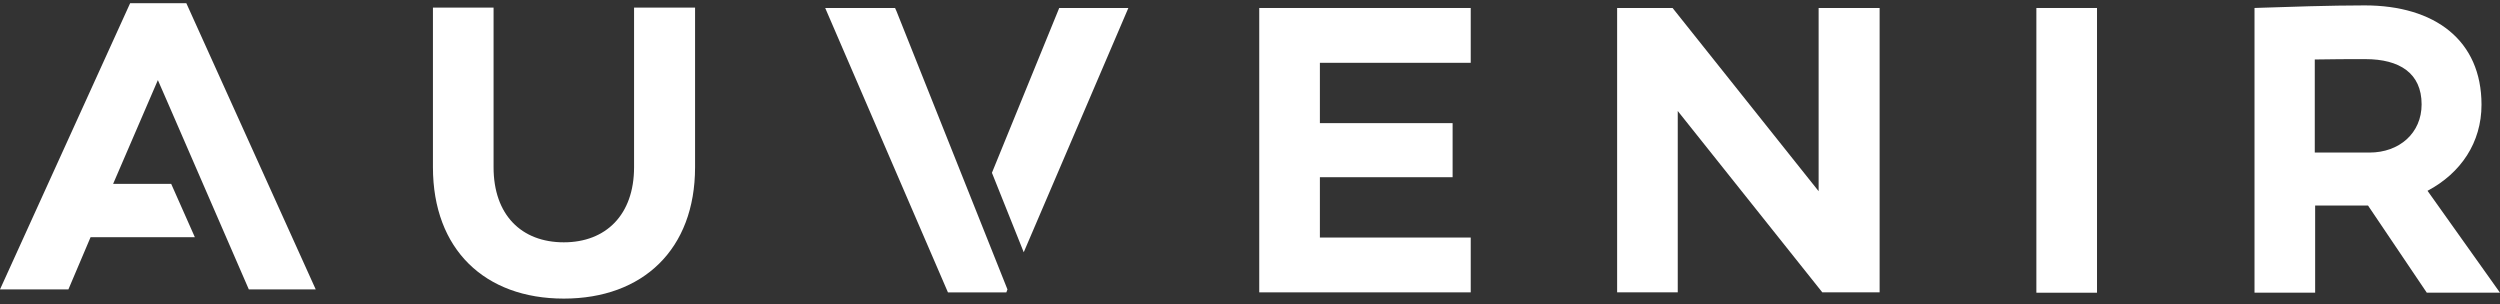
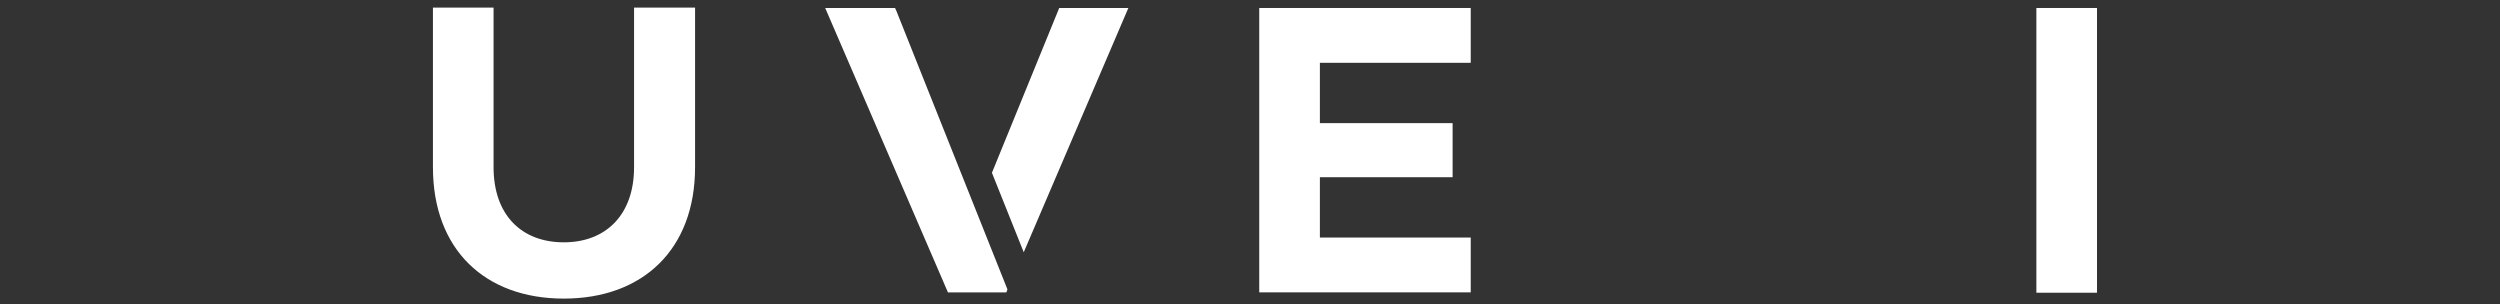
<svg xmlns="http://www.w3.org/2000/svg" width="189" height="23" viewBox="0 0 189 23" fill="none">
  <rect x="0" y="0" width="189" height="23" fill="#333333" stroke="none" />
-   <path d="M14.087 0.243H9.838L0 21.879H5.171L6.848 17.93H14.73L12.941 13.898H8.553L11.935 6.055L12.773 7.974L18.811 21.879H23.869L14.087 0.243Z" fill="white" />
  <path d="M47.935 12.646C47.935 16.234 45.81 18.319 42.624 18.319C39.41 18.319 37.314 16.234 37.314 12.646V0.576H32.73V12.646C32.73 18.848 36.643 22.574 42.624 22.574C48.605 22.574 52.547 18.848 52.547 12.646V0.576H47.935V12.646Z" fill="white" />
  <path d="M67.667 0.605H62.385L71.664 22.103H76.08L76.164 21.881L67.779 0.856L67.667 0.605Z" fill="white" />
  <path d="M80.077 0.604L74.99 13.063L77.394 19.07L85.304 0.604H80.077Z" fill="white" />
  <path d="M95.199 22.102H111.187V17.958H99.783V13.397H109.817V9.309H99.783V4.748H111.187V0.604H95.199V22.102Z" fill="white" />
-   <path d="M137.488 14.454L126.447 0.604H122.255V22.102H126.838V8.391L137.767 22.102H142.099V0.604H137.488V14.454Z" fill="white" />
  <path d="M153.95 0.604H158.534V22.129H153.95V0.604Z" fill="white" />
-   <path fill-rule="evenodd" clip-rule="evenodd" d="M187.602 7.917C187.602 10.782 186.037 13.09 183.521 14.425L189 22.128H183.466L179.021 15.537H177.568H175.025V22.128H170.441V0.603C170.604 0.597 170.788 0.591 170.989 0.584C172.85 0.521 176.197 0.408 178.77 0.408C184.08 0.408 187.602 3.05 187.602 7.917ZM174.997 11.533H179.133C181.397 11.533 183.074 10.059 183.074 7.89C183.074 5.526 181.397 4.47 178.826 4.47C177.624 4.47 176.31 4.47 174.997 4.497V11.533Z" fill="white" />
</svg>